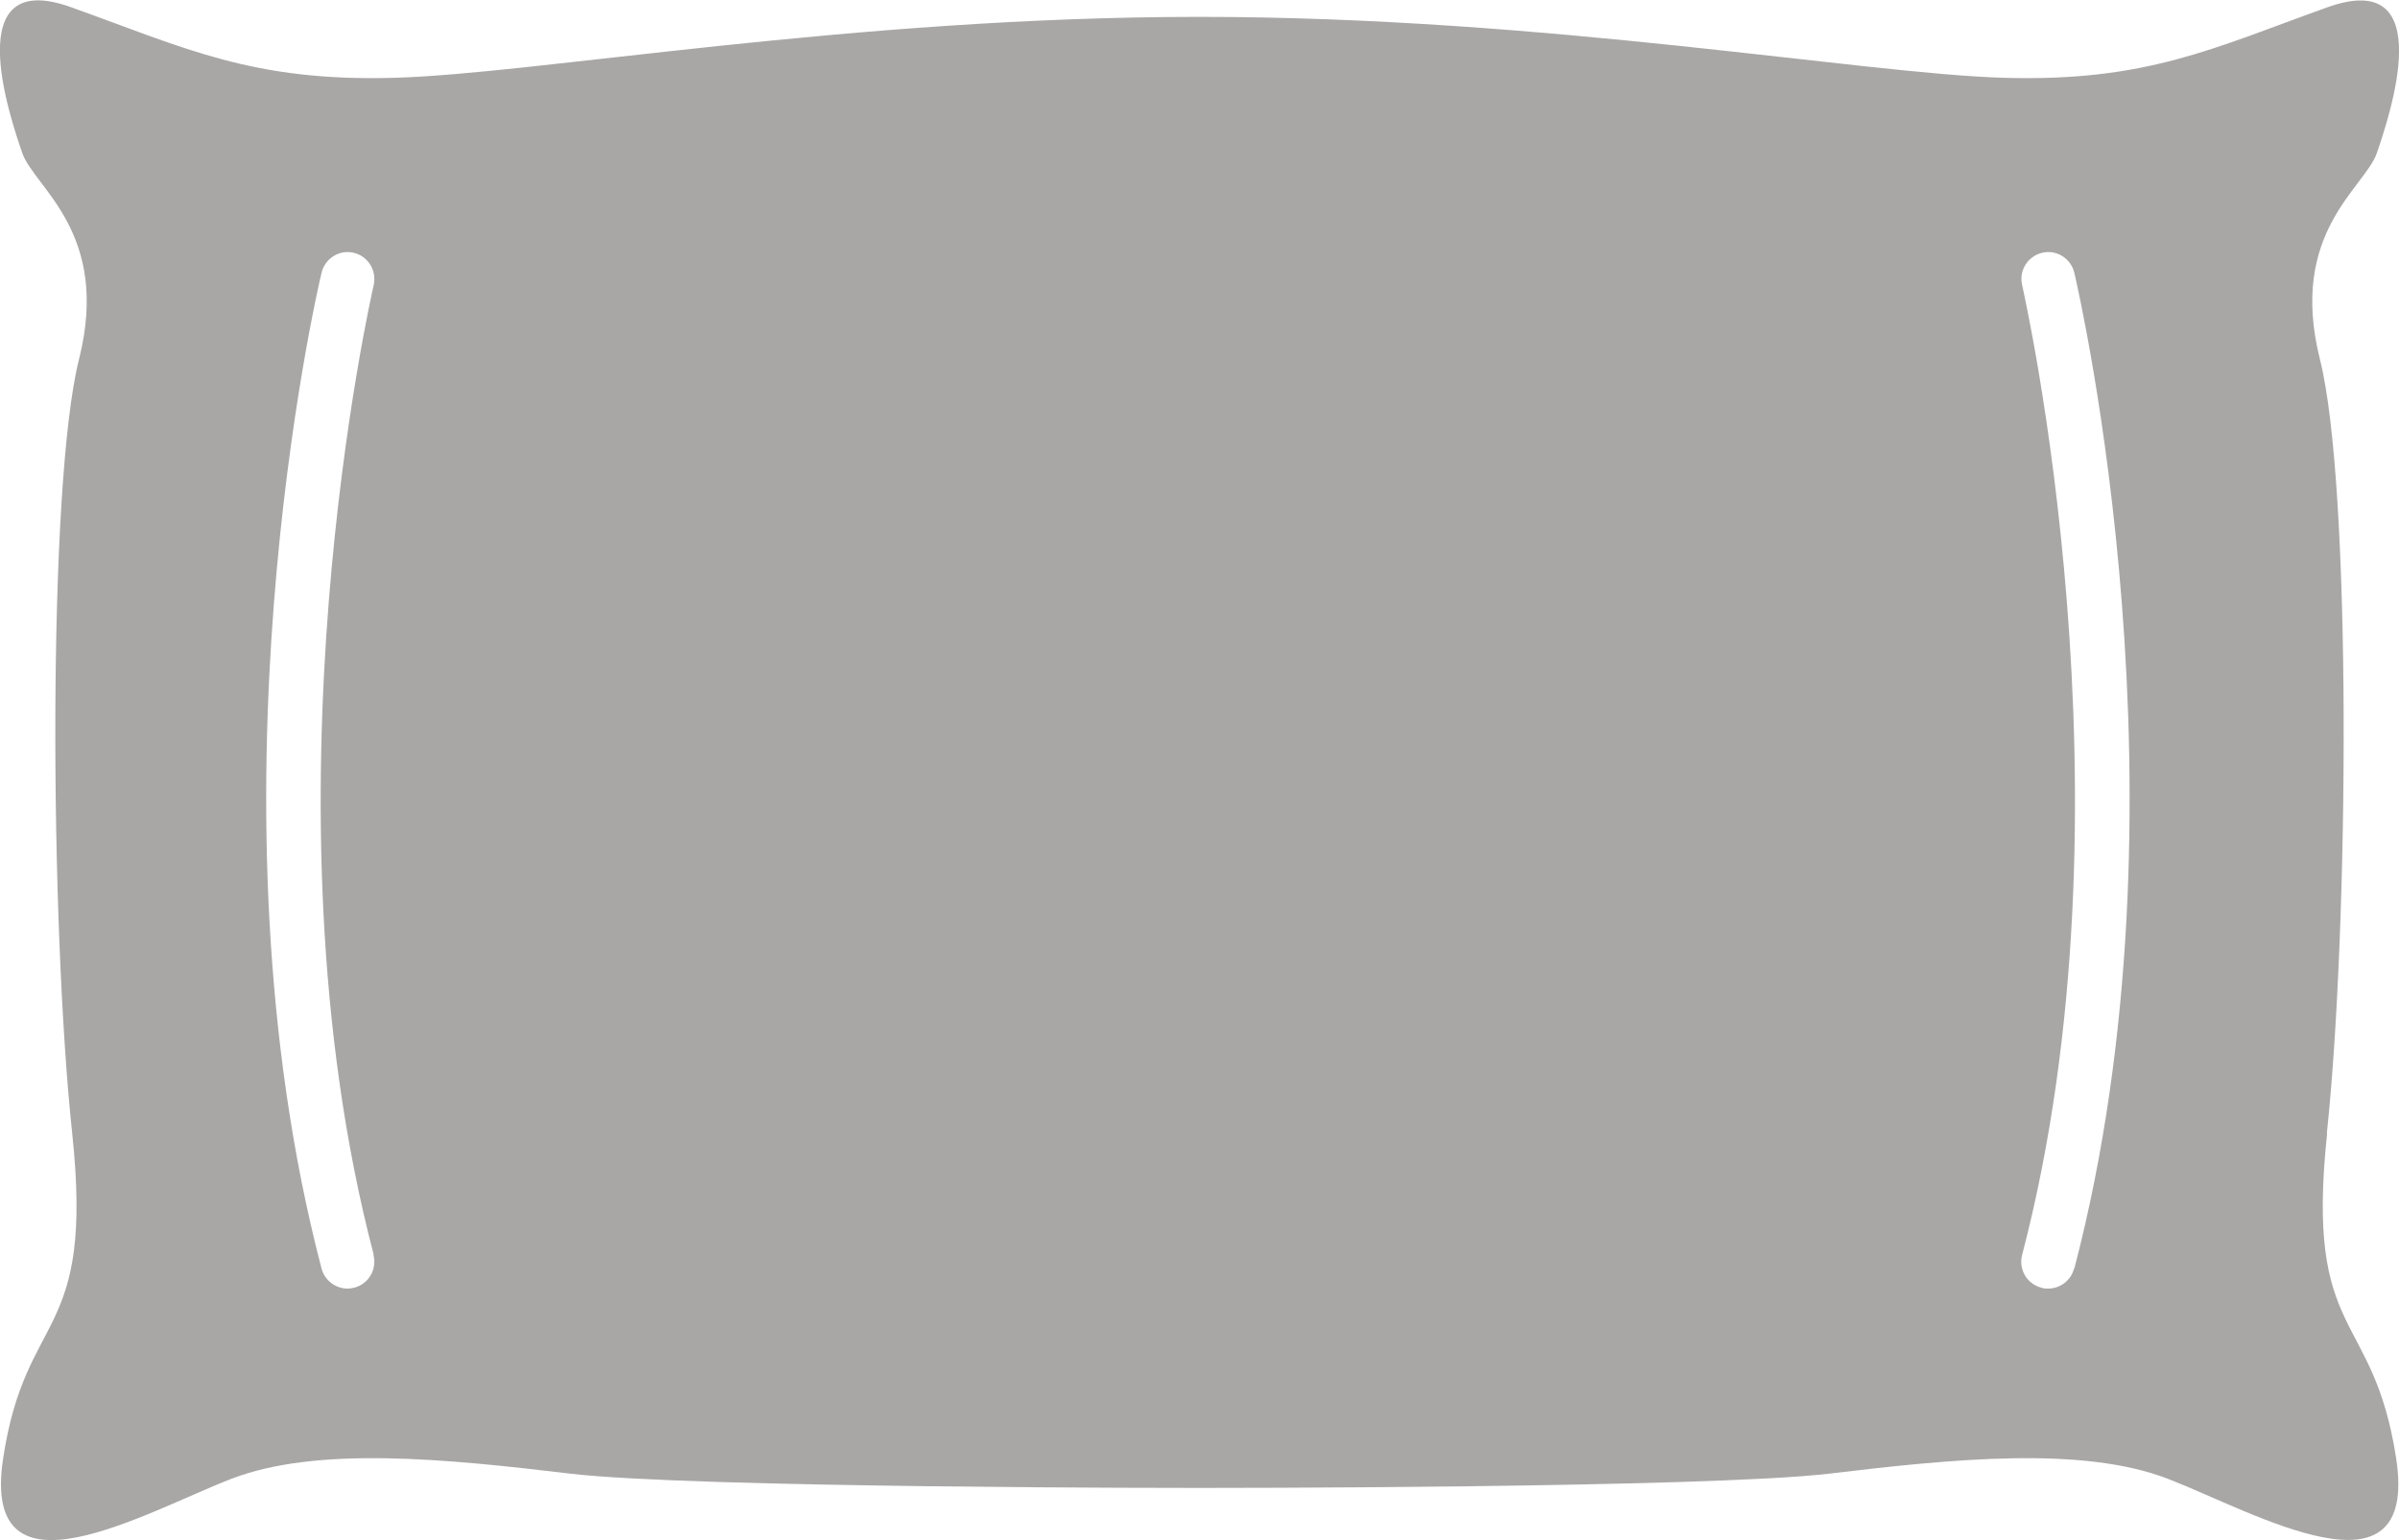
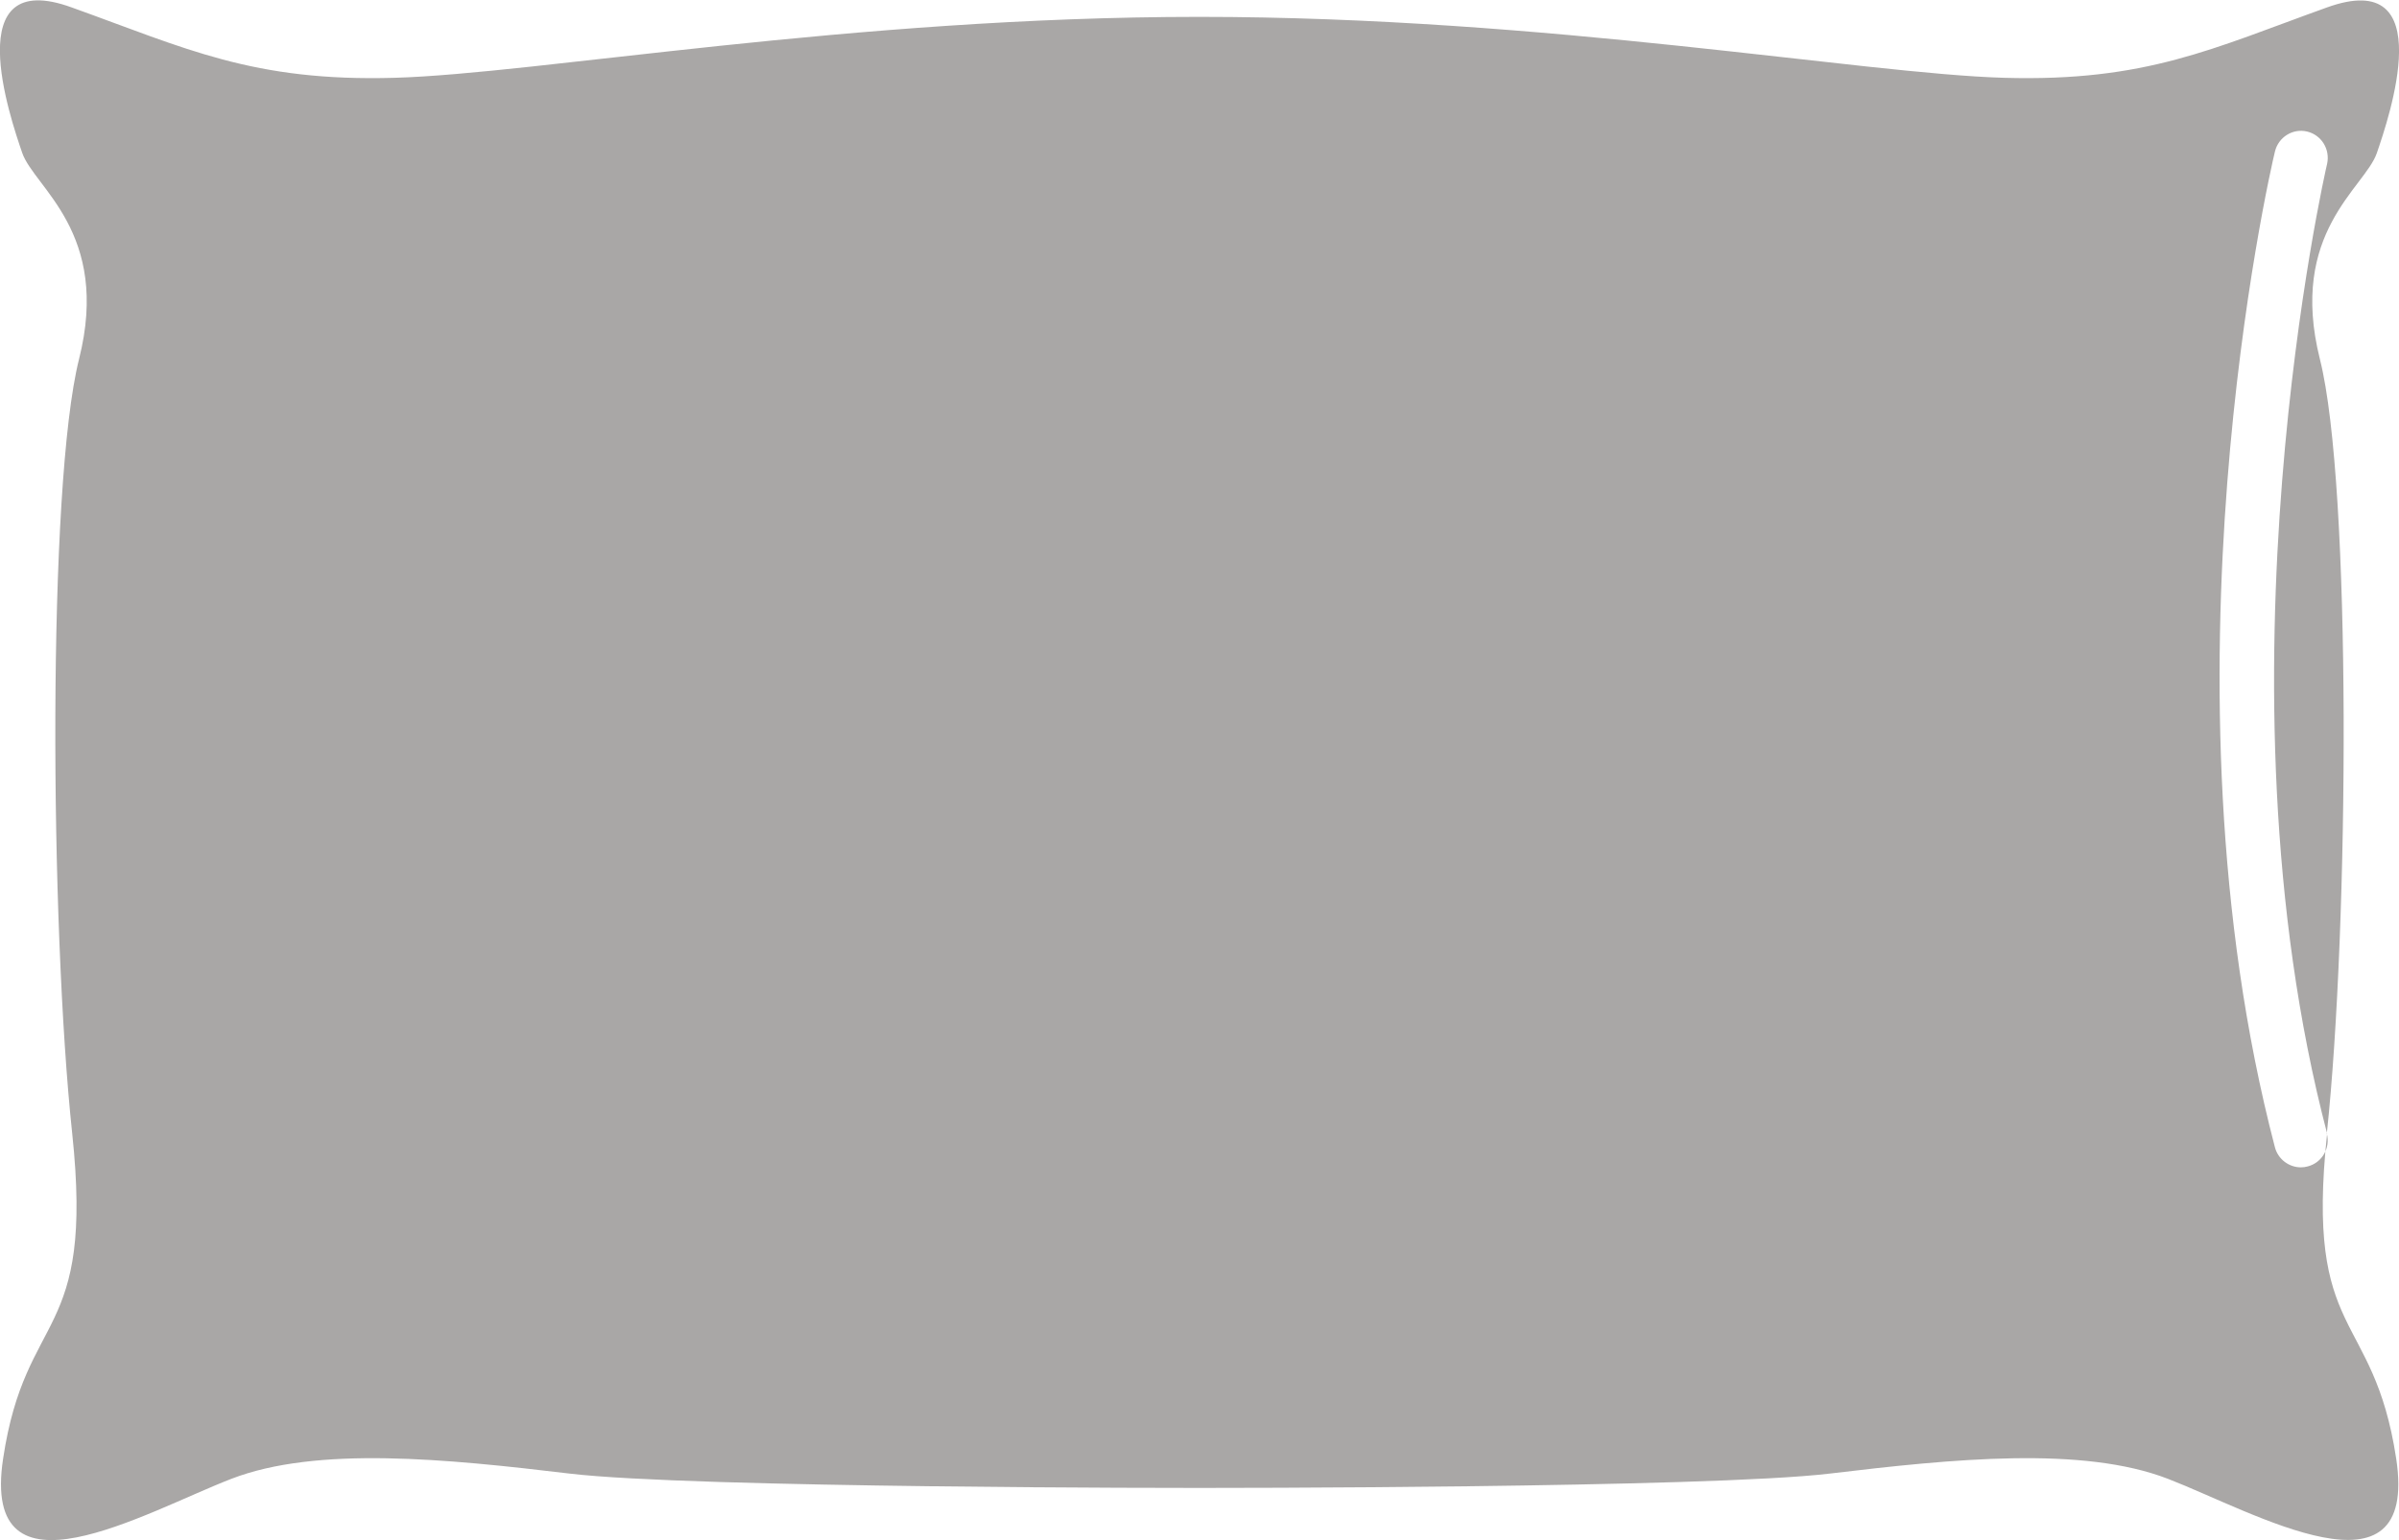
<svg xmlns="http://www.w3.org/2000/svg" id="_レイヤー_2" viewBox="0 0 76.77 49.3">
  <defs>
    <style>.cls-1{fill:#a9a7a6;fill-rule:evenodd;isolation:isolate;}</style>
  </defs>
  <g id="_レイヤー_1-2">
-     <path class="cls-1" d="m74.46,36.28c.71-6.65.8-20.73-.22-24.78-1.02-4.06,1.44-5.49,1.82-6.6.38-1.11,2.05-5.98-1.6-4.66-3.65,1.31-5.78,2.38-10.33,2.25-4.54-.13-14.63-1.95-25.75-1.95s-21.2,1.82-25.75,1.95c-4.54.13-6.68-.94-10.33-2.25C-1.34-1.09.33,3.78.71,4.89c.38,1.11,2.84,2.55,1.82,6.6-1.02,4.06-.93,18.13-.22,24.78.71,6.66-1.49,5.61-2.21,10.41-.73,4.8,4.56,1.71,7.3.65,2.74-1.06,6.9-.64,10.82-.17,3.92.47,20.17.46,20.17.46,0,0,16.25.01,20.17-.46,3.92-.47,8.08-.89,10.82.17,2.74,1.06,8.03,4.14,7.3-.65-.73-4.8-2.92-3.75-2.21-10.41Zm-62.51,3.88c.12.46-.15.93-.61,1.05-.07.02-.15.03-.22.03-.38,0-.73-.26-.83-.64-3.9-14.91-.17-31.18,0-31.87.11-.46.57-.75,1.03-.64.46.11.74.57.64,1.03-.04.16-3.8,16.55,0,31.04Zm54.42.44c-.1.39-.45.64-.83.64-.07,0-.14,0-.22-.03-.46-.12-.73-.59-.61-1.05,3.79-14.49.03-30.87,0-31.04-.11-.46.18-.92.64-1.03.46-.11.92.18,1.03.64.16.69,3.9,16.95,0,31.87Z" />
+     <path class="cls-1" d="m74.46,36.28c.71-6.65.8-20.73-.22-24.78-1.02-4.06,1.44-5.49,1.82-6.6.38-1.11,2.05-5.98-1.6-4.66-3.65,1.31-5.78,2.38-10.33,2.25-4.54-.13-14.63-1.95-25.75-1.95s-21.2,1.82-25.75,1.95c-4.54.13-6.68-.94-10.33-2.25C-1.34-1.09.33,3.78.71,4.89c.38,1.11,2.84,2.55,1.82,6.6-1.02,4.06-.93,18.13-.22,24.78.71,6.66-1.49,5.61-2.21,10.41-.73,4.8,4.56,1.71,7.3.65,2.74-1.06,6.9-.64,10.82-.17,3.92.47,20.17.46,20.17.46,0,0,16.25.01,20.17-.46,3.92-.47,8.08-.89,10.82.17,2.74,1.06,8.03,4.14,7.3-.65-.73-4.8-2.92-3.75-2.21-10.41Zc.12.46-.15.93-.61,1.05-.07.02-.15.03-.22.03-.38,0-.73-.26-.83-.64-3.9-14.91-.17-31.18,0-31.87.11-.46.57-.75,1.03-.64.46.11.74.57.64,1.03-.04.16-3.8,16.55,0,31.04Zm54.42.44c-.1.39-.45.64-.83.64-.07,0-.14,0-.22-.03-.46-.12-.73-.59-.61-1.05,3.79-14.49.03-30.87,0-31.04-.11-.46.18-.92.64-1.03.46-.11.92.18,1.03.64.16.69,3.9,16.95,0,31.87Z" />
  </g>
</svg>